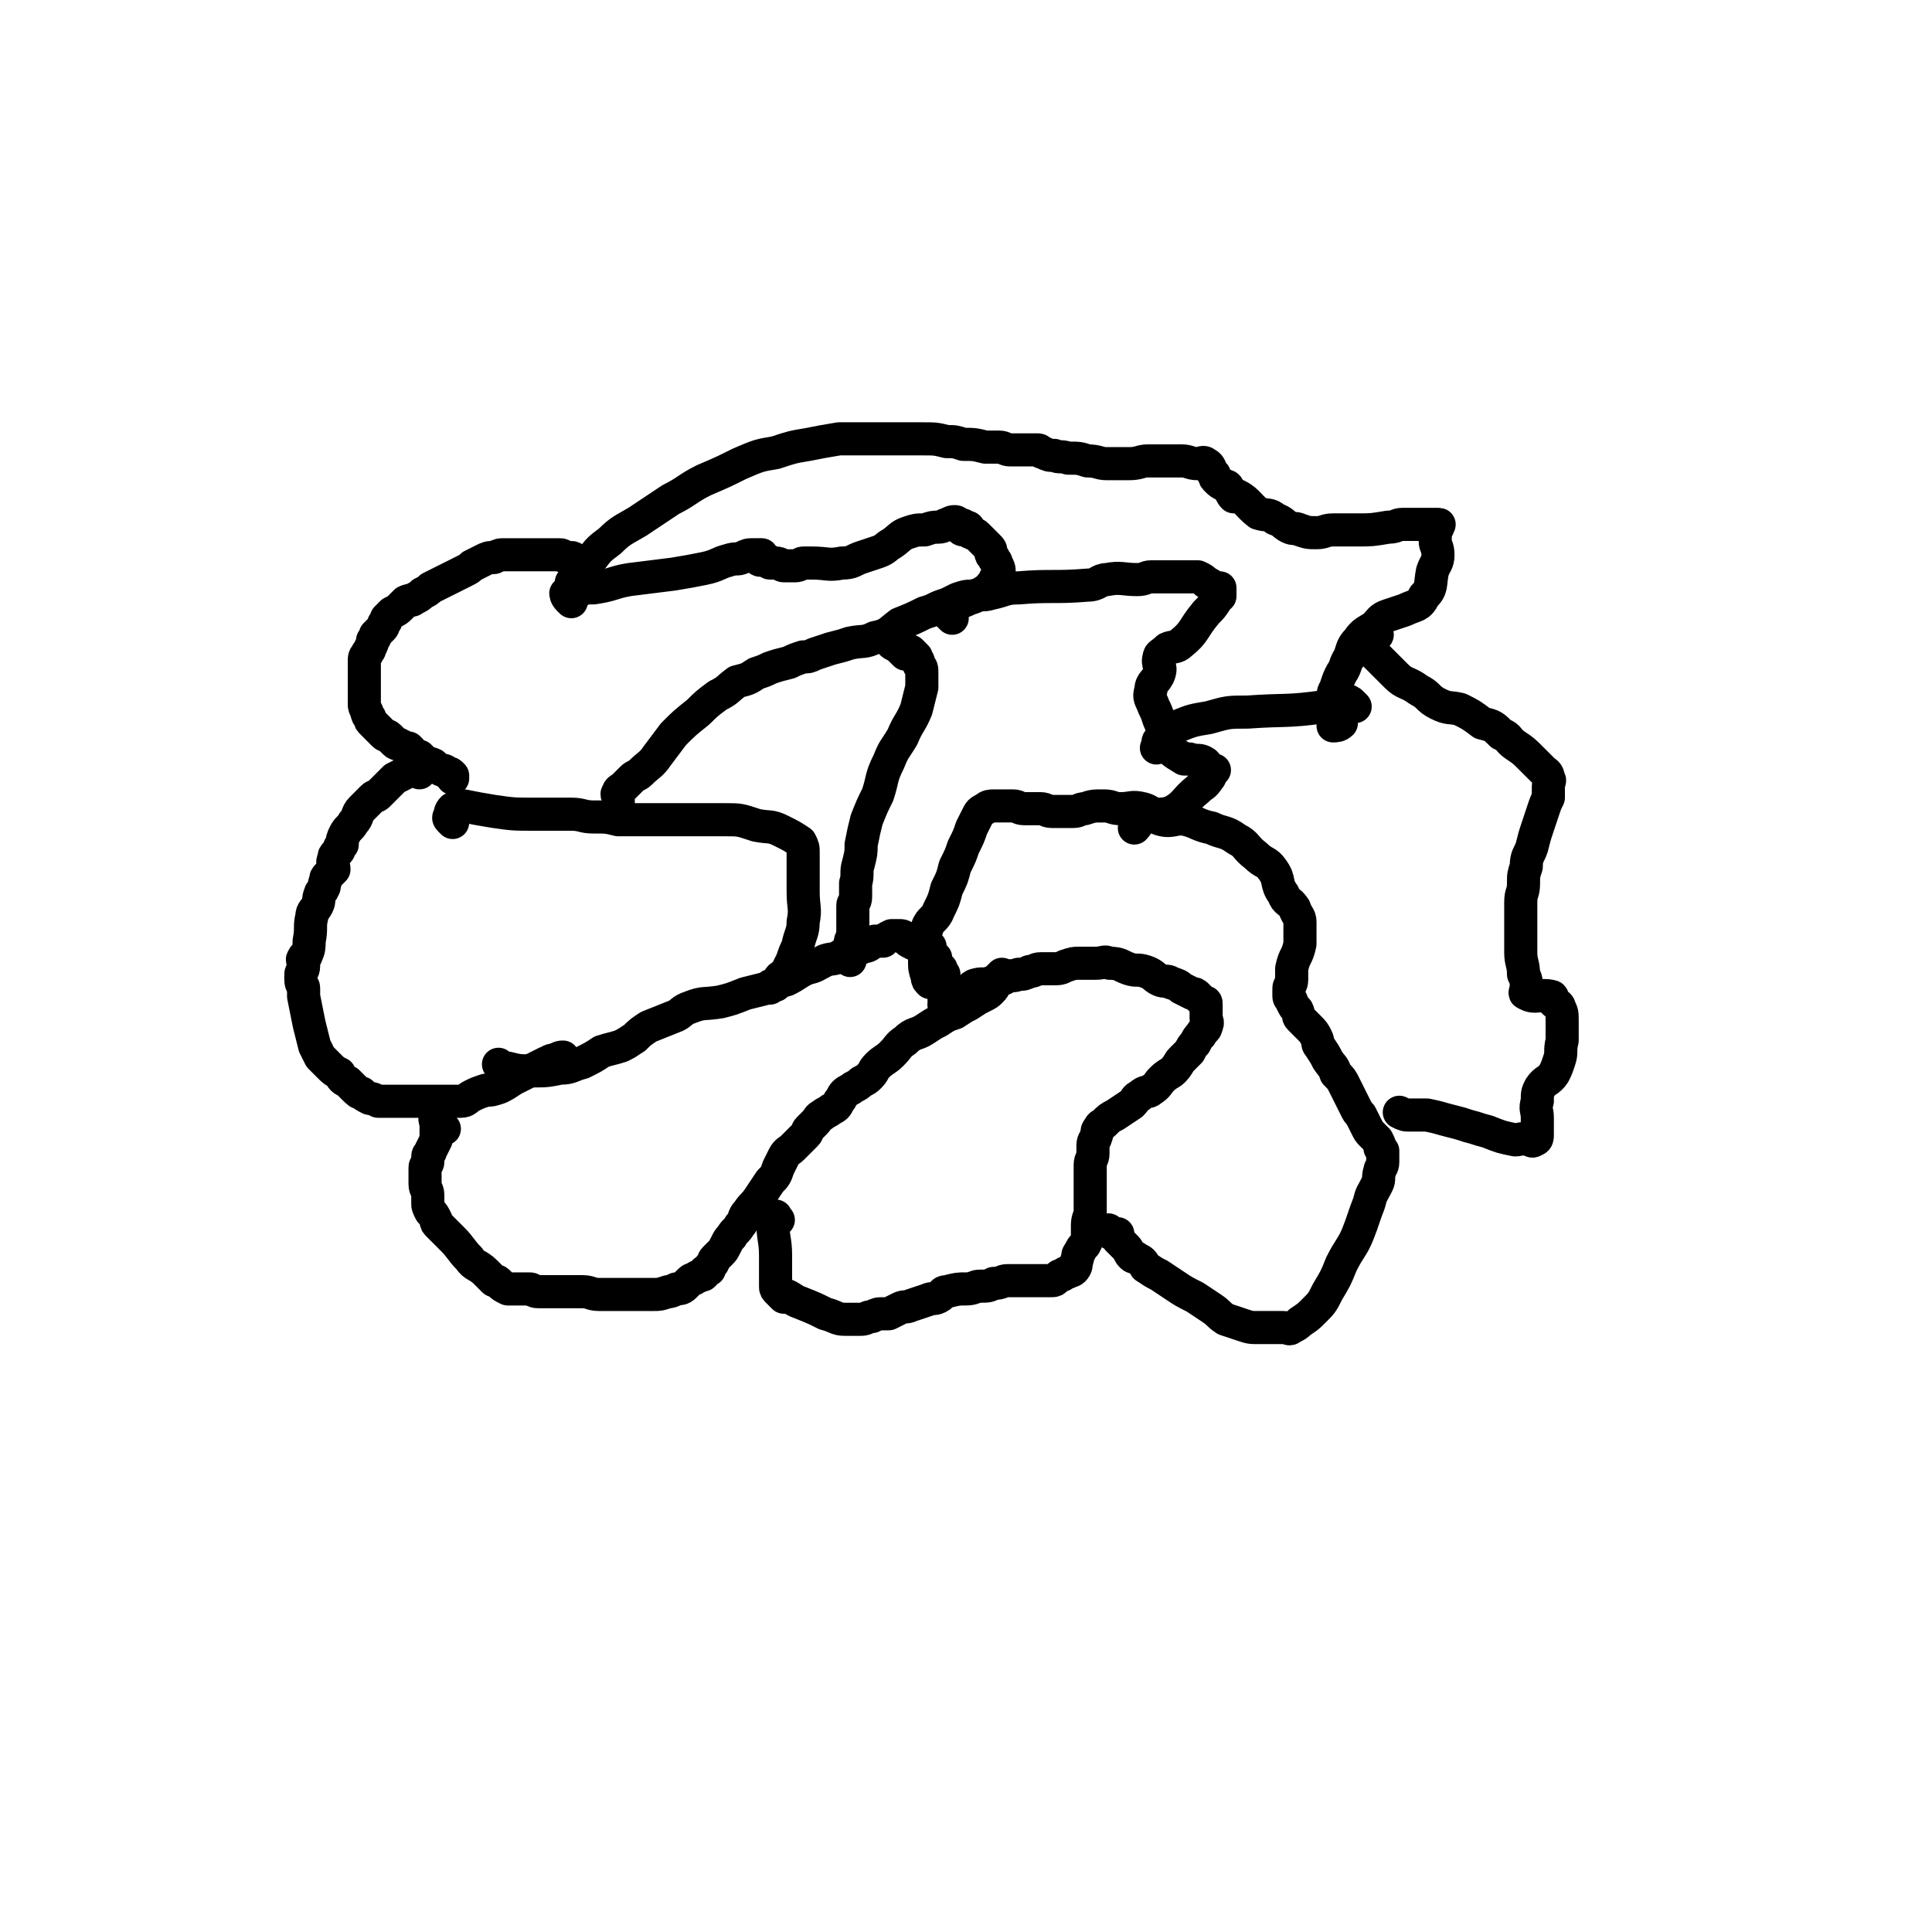
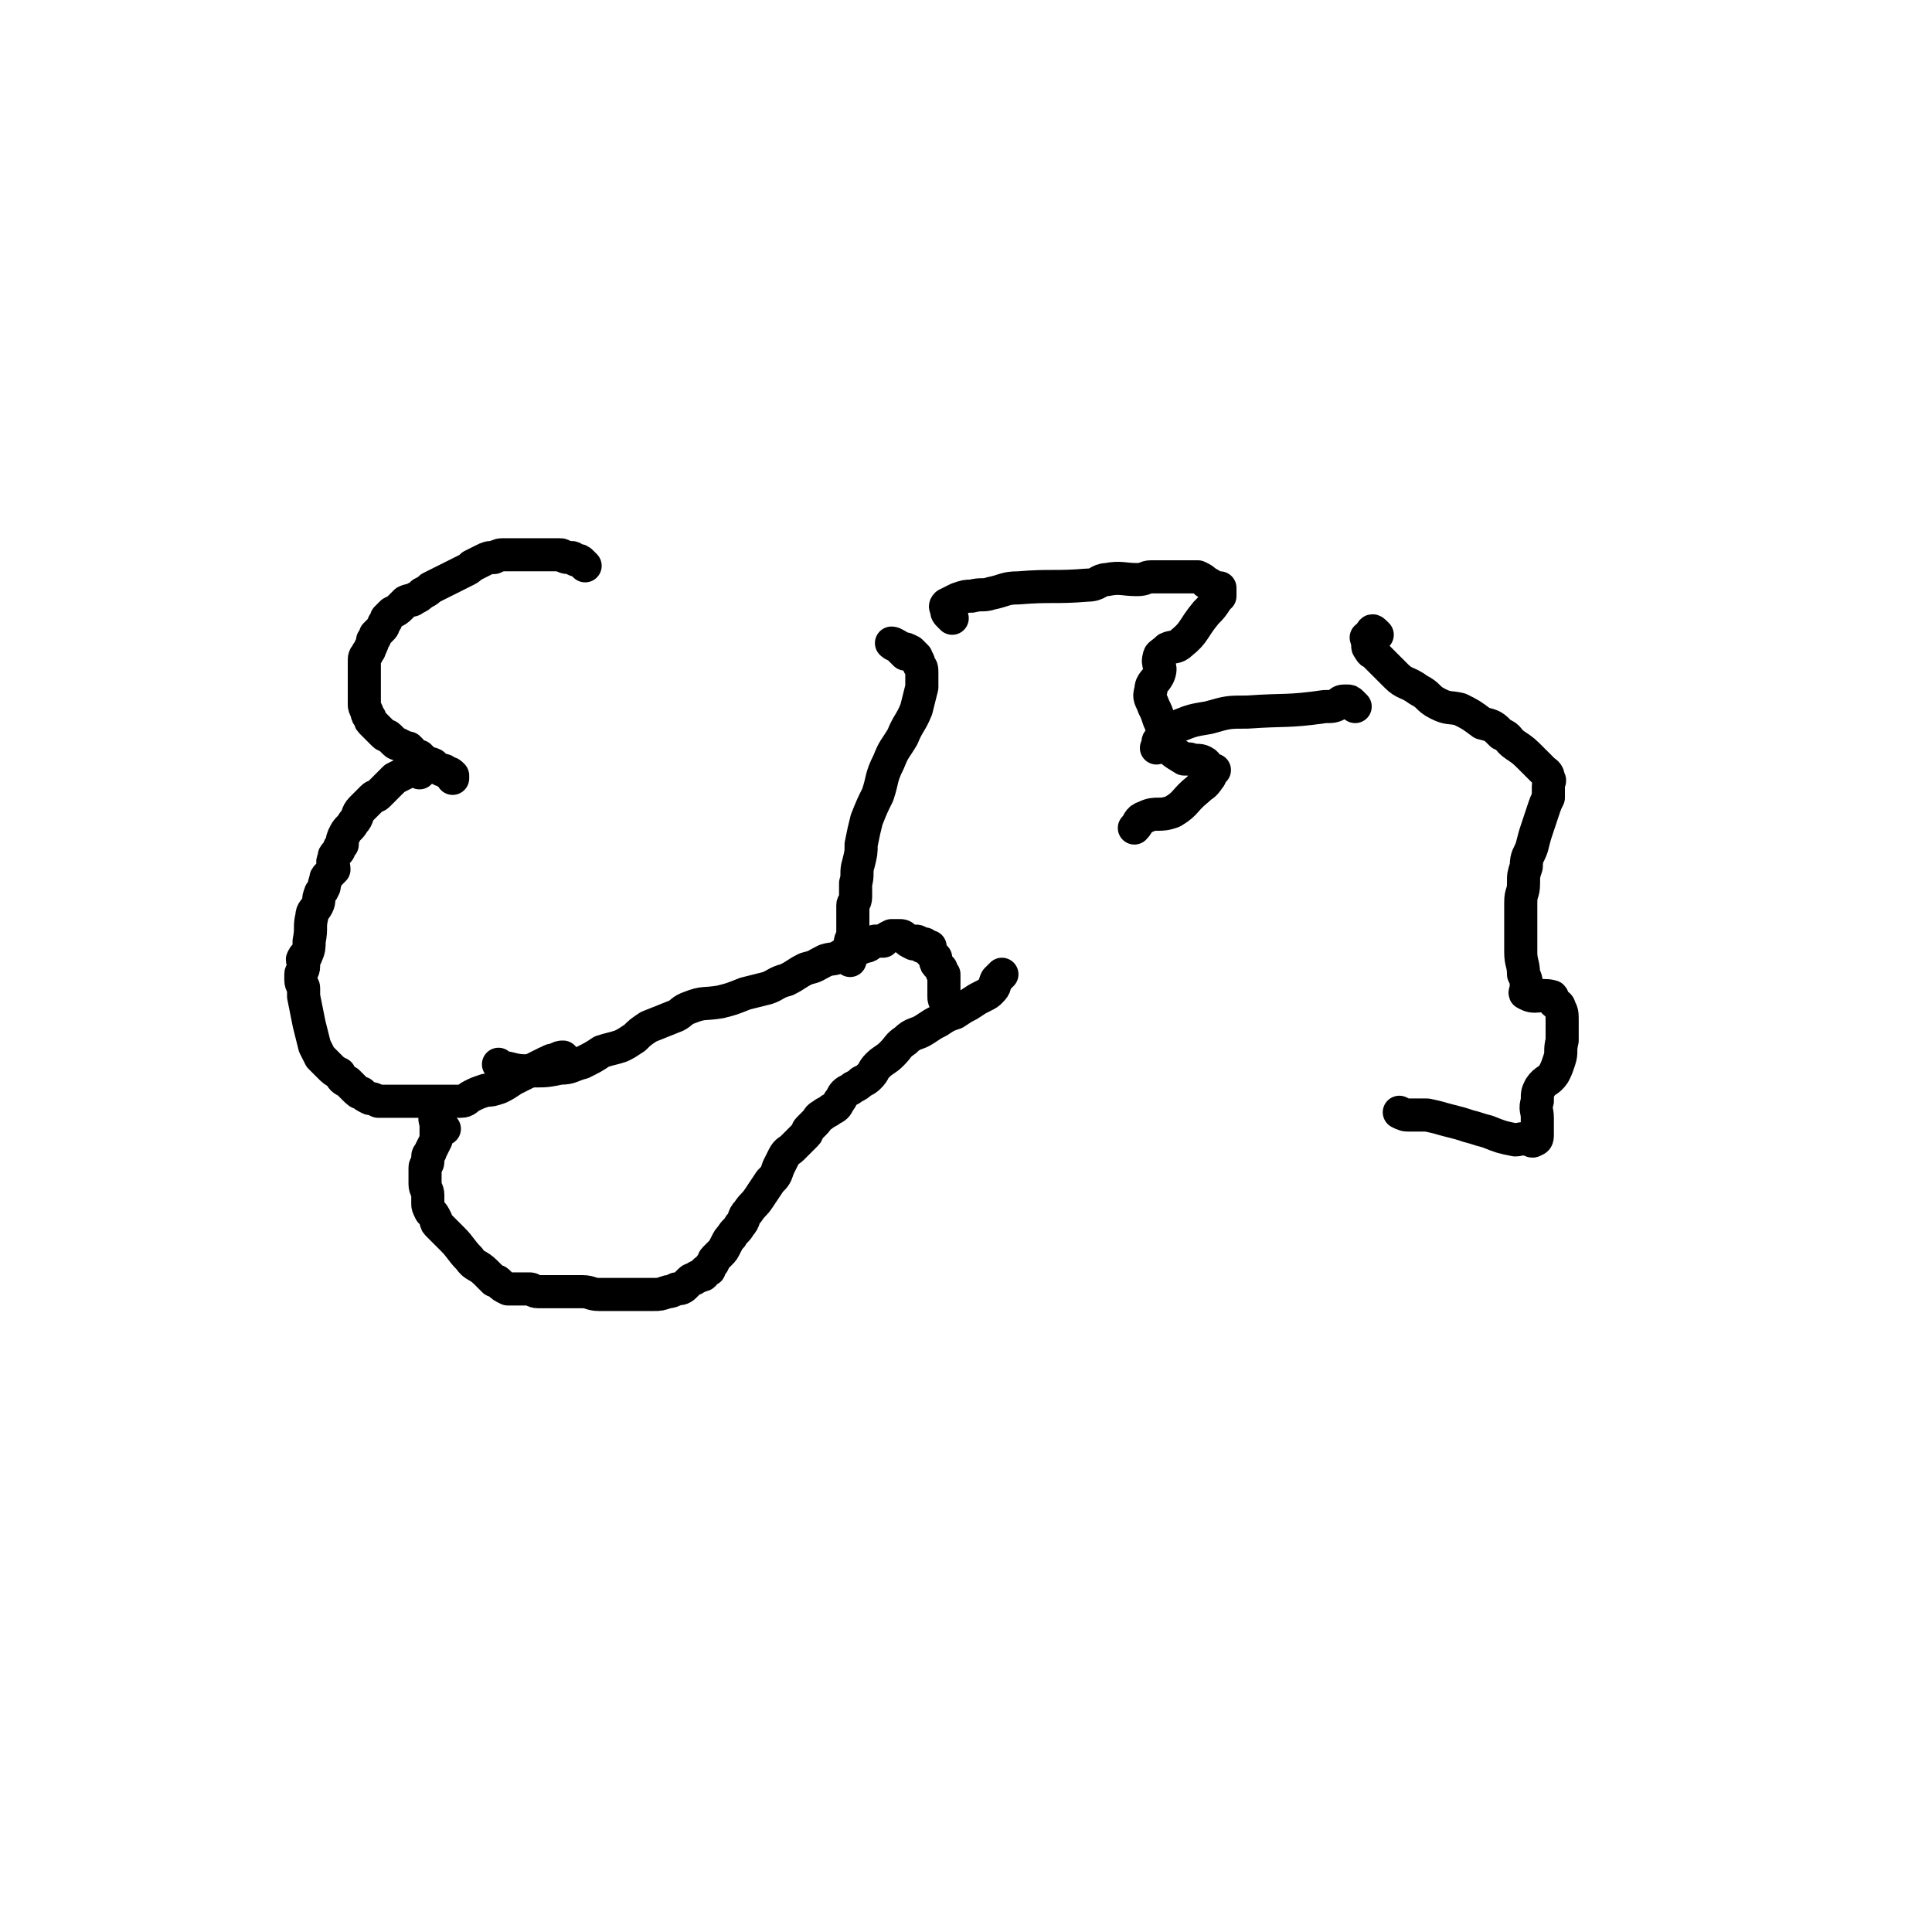
<svg xmlns="http://www.w3.org/2000/svg" viewBox="0 0 700 700" version="1.1">
  <g fill="none" stroke="#000000" stroke-width="12" stroke-linecap="round" stroke-linejoin="round">
    <path d="M212,205c-1,-1 -1,-1 -1,-1 -1,-1 -1,-1 -2,-1 -1,0 -1,-1 -2,-1 0,0 0,0 -1,0 0,0 0,0 0,0 -2,0 -2,-1 -3,-1 -1,0 -1,0 -2,0 -1,0 -1,0 -2,0 -2,0 -2,0 -5,0 -2,0 -2,0 -4,0 -1,0 -1,0 -2,0 -3,0 -3,0 -5,0 -2,0 -2,0 -4,1 -2,0 -2,0 -4,1 -2,1 -2,1 -4,2 -1,1 -1,1 -3,2 -2,1 -2,1 -4,2 -2,1 -2,1 -4,2 -2,1 -2,1 -4,2 -1,1 -1,1 -3,2 -1,1 -1,1 -3,2 -1,1 -1,0 -3,1 -1,1 -1,1 -2,2 -1,1 -1,1 -3,2 -1,1 -1,1 -2,2 0,1 0,1 -1,2 0,1 0,1 -1,2 -1,1 -1,1 -2,2 0,1 0,1 -1,2 0,1 0,1 -1,3 0,1 -1,1 -1,2 -1,1 -1,1 -1,3 0,1 0,1 0,2 0,1 0,1 0,2 0,0 0,0 0,1 0,1 0,1 0,2 0,1 0,1 0,3 0,1 0,1 0,3 0,1 0,1 0,2 0,1 0,1 1,3 0,1 0,1 1,2 0,1 0,1 1,2 1,1 1,1 2,2 1,1 1,1 2,2 1,1 1,0 2,1 1,1 1,1 2,2 1,1 1,0 2,1 1,0 1,1 2,1 0,0 1,0 1,0 0,0 0,0 1,1 1,1 0,1 1,2 1,0 1,0 2,0 1,1 1,1 2,2 1,1 1,0 3,1 1,1 1,1 3,2 1,0 1,0 2,1 1,0 1,0 2,1 0,0 0,0 0,1 0,0 0,0 0,0 " />
    <path d="M152,280c-1,-1 -1,-1 -1,-1 -1,-1 -1,0 -1,0 -1,0 -1,0 -1,0 -1,0 -1,0 -2,1 -2,1 -2,1 -4,2 -1,1 -1,1 -2,2 -2,2 -2,2 -4,4 -1,1 -1,0 -2,1 -2,2 -2,2 -4,4 -2,2 -1,3 -3,5 -1,2 -2,2 -3,4 -1,2 -1,2 -1,4 -1,1 -1,1 -1,1 0,1 0,1 -1,2 -1,1 -1,1 -1,2 -1,2 0,2 0,4 -1,1 -1,1 -2,2 -1,1 -1,1 -1,2 -1,2 0,2 -1,3 0,1 -1,1 -1,2 -1,2 0,2 -1,4 -1,2 -2,2 -2,4 -1,4 0,4 -1,9 0,2 0,3 -1,5 0,1 -1,0 -1,1 -1,1 0,1 0,1 0,1 0,1 0,2 0,2 -1,2 -1,3 0,1 0,1 0,2 0,2 1,2 1,3 0,2 0,2 0,3 1,5 1,5 2,10 1,4 1,4 2,8 1,2 1,2 2,4 2,2 2,2 3,3 2,2 2,2 4,3 1,2 1,2 3,3 1,1 1,1 2,2 2,2 2,2 3,2 1,1 1,1 3,2 1,0 1,0 3,1 2,0 1,0 3,0 1,0 1,0 2,0 0,0 0,0 0,0 1,0 1,0 2,0 1,0 1,0 2,0 1,0 1,0 2,0 0,0 0,0 1,0 1,0 1,0 2,0 0,0 0,0 1,0 1,0 1,0 2,0 0,0 0,0 1,0 1,0 1,0 2,0 2,0 2,0 3,0 2,0 2,0 3,0 2,0 2,0 4,0 2,0 2,-1 4,-2 2,-1 2,-1 5,-2 2,0 2,0 5,-1 2,-1 2,-1 5,-3 2,-1 2,-1 4,-2 2,-1 2,-1 4,-2 2,-1 2,-1 4,-2 1,0 1,-1 3,-1 2,-1 2,-1 3,-1 " />
    <path d="M161,409c-1,-1 -1,-1 -1,-1 -1,-1 -1,-1 -1,-2 -1,-1 -1,-2 -1,-1 -1,0 0,1 0,3 0,1 0,1 0,2 0,1 0,1 0,3 -1,2 -1,2 -2,4 0,1 -1,1 -1,2 0,1 0,1 0,2 0,1 -1,1 -1,2 0,1 0,1 0,3 0,1 0,1 0,3 0,2 1,2 1,4 0,1 0,1 0,3 0,1 0,1 1,3 1,1 1,1 2,3 0,1 0,1 1,2 1,1 1,1 2,2 1,1 1,1 3,3 3,3 3,4 6,7 2,3 3,2 6,5 1,1 1,1 3,3 1,0 1,0 2,1 1,1 1,1 3,2 1,0 1,0 3,0 0,0 0,0 1,0 1,0 1,0 2,0 1,0 1,0 2,0 1,0 1,1 3,1 1,0 1,0 3,0 1,0 1,0 3,0 2,0 2,0 4,0 3,0 3,0 6,0 3,0 3,1 6,1 3,0 3,0 6,0 3,0 3,0 6,0 2,0 2,0 5,0 1,0 1,0 3,0 2,0 2,0 5,-1 1,0 1,0 3,-1 1,0 2,0 3,-1 1,-1 1,-1 2,-2 1,-1 1,0 2,-1 1,-1 1,0 2,-1 1,0 1,0 1,-1 1,-1 1,-1 2,-1 0,-1 0,-1 1,-2 1,-1 0,-1 1,-2 1,-1 1,-1 2,-2 1,-1 1,-1 2,-3 1,-2 1,-2 2,-3 1,-2 2,-2 3,-4 2,-2 1,-3 3,-5 2,-3 2,-2 4,-5 2,-3 2,-3 4,-6 2,-2 2,-2 3,-5 1,-2 1,-2 2,-4 1,-2 2,-2 3,-3 2,-2 2,-2 3,-3 1,-1 1,-1 2,-2 1,-1 0,-1 1,-2 1,-1 1,-1 2,-2 2,-2 1,-2 3,-3 1,-1 2,-1 3,-2 2,-1 2,-1 3,-3 1,-1 1,-2 2,-3 1,-1 2,-1 3,-2 2,-1 2,-1 3,-2 2,-1 2,-1 3,-2 2,-2 1,-2 3,-4 2,-2 3,-2 5,-4 3,-3 2,-3 5,-5 3,-3 4,-2 7,-4 3,-2 3,-2 5,-3 3,-2 3,-2 6,-3 3,-2 3,-2 5,-3 3,-2 3,-2 5,-3 2,-1 2,-1 3,-2 2,-2 1,-2 2,-4 1,-1 1,-1 2,-2 " />
    <path d="M182,387c-1,-1 -2,-2 -1,-1 0,0 1,1 3,1 4,1 4,1 9,1 5,0 5,0 10,-1 4,0 4,-1 8,-2 4,-2 4,-2 7,-4 3,-1 4,-1 7,-2 2,-1 2,-1 5,-3 2,-2 2,-2 5,-4 5,-2 5,-2 10,-4 2,-1 2,-2 5,-3 5,-2 5,-1 11,-2 4,-1 4,-1 9,-3 4,-1 4,-1 8,-2 3,-1 3,-2 7,-3 4,-2 3,-2 7,-4 4,-1 3,-1 7,-3 3,-1 3,0 6,-2 2,0 2,-1 4,-2 2,0 2,0 4,-1 2,0 2,-1 4,-2 1,0 1,0 3,0 1,-1 1,-1 3,-2 2,0 2,0 3,0 1,0 1,0 2,1 1,1 1,1 3,2 0,0 0,-1 1,-1 1,0 1,1 2,2 0,0 0,-1 1,-1 0,0 0,1 1,1 0,0 0,0 1,0 0,0 -1,1 0,1 0,0 0,0 0,1 1,1 1,1 2,2 0,0 0,0 0,1 0,1 0,1 1,2 0,0 0,0 1,1 0,1 0,1 1,2 0,0 0,0 0,1 0,1 0,1 0,2 0,1 0,1 0,2 0,2 0,2 0,3 0,1 0,1 1,3 0,0 0,0 0,0 " />
-     <path d="M282,442c-1,-1 -1,-2 -1,-1 -1,0 -1,0 -1,1 0,7 1,7 1,13 0,3 0,3 0,6 0,3 0,3 0,5 0,1 0,1 1,2 1,1 1,1 2,2 0,0 0,-1 0,-1 3,1 3,2 6,3 5,2 5,2 9,4 4,1 4,2 7,2 3,0 3,0 6,0 2,0 2,-1 4,-1 2,-1 2,-1 4,-1 1,0 1,0 2,0 2,-1 2,-1 4,-2 2,-1 2,0 4,-1 3,-1 3,-1 6,-2 2,-1 2,0 4,-1 2,-1 1,-2 3,-2 4,-1 4,-1 7,-1 3,0 3,-1 5,-1 3,0 3,0 5,-1 3,0 3,-1 5,-1 2,0 2,0 4,0 3,0 3,0 5,0 2,0 2,0 4,0 2,0 2,0 3,0 1,0 1,0 2,-1 1,-1 1,-1 2,-1 1,-1 1,-1 2,-1 1,-1 1,0 2,-1 1,-1 1,-2 1,-3 1,-2 0,-2 1,-3 1,-2 1,-2 2,-3 1,-2 1,-2 1,-3 0,-2 0,-2 0,-4 0,-3 1,-3 1,-5 0,-2 0,-2 0,-4 0,-3 0,-3 0,-5 0,-3 0,-3 0,-6 0,-1 0,-1 0,-2 0,-2 1,-2 1,-4 0,-2 0,-2 0,-3 0,-2 1,-2 1,-3 1,-2 0,-2 1,-3 1,-2 1,-1 2,-2 2,-2 2,-2 4,-3 3,-2 3,-2 6,-4 2,-2 1,-2 3,-3 2,-2 3,-1 4,-2 3,-2 2,-2 4,-4 2,-2 3,-2 4,-3 2,-2 2,-3 3,-4 2,-2 2,-2 3,-3 1,-2 1,-2 2,-3 1,-2 1,-2 2,-3 1,-2 2,-2 2,-3 1,-2 0,-2 0,-3 0,-2 0,-2 0,-3 0,-1 0,-1 0,-2 0,-1 0,-1 -1,-1 -1,-1 -1,-1 -2,-2 -1,-1 -1,-1 -2,-1 -2,-1 -2,-1 -4,-2 -1,-1 -1,-1 -4,-2 -1,-1 -2,0 -4,-1 -2,-1 -2,-2 -5,-3 -3,-1 -3,0 -6,-1 -3,-1 -3,-2 -7,-2 -2,-1 -2,0 -5,0 -3,0 -3,0 -6,0 -2,0 -2,0 -5,1 -2,1 -2,1 -5,1 -2,0 -2,0 -4,0 -2,0 -2,1 -4,1 -2,1 -2,1 -4,1 -2,1 -2,0 -4,1 -1,0 -1,1 -3,1 -1,1 -1,1 -3,1 -3,1 -3,0 -6,1 -2,1 -1,2 -4,4 -3,1 -3,1 -6,3 0,0 0,0 -1,0 " />
-     <path d="M403,447c-1,-1 -2,-2 -1,-1 0,0 0,1 1,1 0,0 1,0 2,0 0,0 0,1 0,2 1,1 1,1 2,2 0,0 0,0 1,1 1,1 1,2 2,3 1,1 1,0 2,1 2,1 2,1 3,3 3,2 3,2 5,3 3,2 3,2 6,4 3,2 3,2 7,4 3,2 3,2 6,4 3,2 2,2 5,4 3,1 3,1 6,2 3,1 3,1 6,1 2,0 2,0 4,0 3,0 3,0 5,0 2,0 2,1 3,0 2,-1 2,-1 3,-2 3,-2 3,-2 5,-4 3,-3 3,-3 5,-7 3,-5 3,-5 5,-10 3,-6 4,-6 6,-11 2,-5 2,-6 4,-11 1,-4 1,-3 3,-7 1,-2 0,-2 1,-5 0,-1 1,-1 1,-3 0,-1 0,-1 0,-1 0,-2 0,-2 0,-3 0,0 0,0 -1,-1 0,-1 0,-1 -1,-3 -1,-1 -1,-1 -2,-2 -1,-1 -1,-1 -2,-3 -1,-2 -1,-2 -2,-4 -1,-1 -1,-1 -2,-3 -1,-2 -1,-2 -2,-4 -1,-2 -1,-2 -2,-4 -1,-2 -1,-2 -3,-4 -1,-3 -1,-2 -3,-5 -1,-2 -1,-2 -3,-5 -1,-1 0,-1 -1,-3 -1,-2 -1,-2 -3,-4 -1,-1 -1,-1 -3,-3 -1,-1 0,-1 -1,-3 -1,-1 -1,-1 -2,-3 0,-1 -1,-1 -1,-2 0,-1 0,-1 0,-3 0,-1 1,-1 1,-3 0,-2 0,-2 0,-4 1,-5 2,-4 3,-9 0,-4 0,-4 0,-8 0,-2 -1,-2 -2,-5 -2,-3 -3,-2 -4,-5 -3,-4 -1,-5 -4,-9 -2,-3 -3,-2 -6,-5 -4,-3 -3,-4 -7,-6 -4,-3 -5,-2 -9,-4 -5,-1 -5,-2 -9,-3 -4,-1 -5,1 -9,0 -4,-1 -3,-3 -7,-4 -4,-1 -4,0 -8,0 -3,0 -3,-1 -6,-1 -4,0 -4,0 -7,1 -2,0 -2,1 -4,1 -2,0 -2,0 -5,0 -1,0 -1,0 -3,0 -2,0 -2,-1 -4,-1 -1,0 -1,0 -3,0 -1,0 -1,0 -3,0 -2,0 -2,-1 -4,-1 -1,0 -1,0 -3,0 -2,0 -2,0 -4,0 -1,0 -2,0 -3,1 -2,1 -2,1 -3,3 -1,2 -1,2 -2,4 -1,3 -1,3 -3,7 -1,3 -1,3 -3,7 -1,4 -1,4 -3,8 -1,4 -1,4 -3,8 -1,3 -3,3 -4,6 -1,3 -1,3 -1,6 0,3 0,3 0,6 0,3 0,3 1,6 0,1 0,1 1,2 " />
-     <path d="M164,298c-1,-1 -1,-1 -1,-1 -1,-1 0,-1 0,-1 0,-1 0,-2 1,-3 0,0 0,0 1,0 1,-1 1,-1 3,-1 5,1 5,1 11,2 7,1 7,1 15,1 6,0 6,0 13,0 4,0 4,1 8,1 5,0 5,0 9,1 4,0 4,0 7,0 2,0 2,0 4,0 3,0 3,0 5,0 3,0 3,0 6,0 3,0 3,0 6,0 6,0 6,0 11,0 5,0 5,0 11,2 5,1 5,0 9,2 4,2 4,2 7,4 1,2 1,2 1,4 0,2 0,2 0,4 0,1 0,1 0,3 0,4 0,4 0,7 0,6 1,6 0,11 0,4 -1,4 -2,9 -1,2 -1,2 -2,5 -1,2 -1,2 -2,4 -1,2 -2,1 -3,3 0,0 0,1 -1,2 0,0 -1,0 -1,0 -1,0 -1,0 -1,1 0,0 0,0 0,0 " />
-     <path d="M207,218c-1,-1 -1,-1 -1,-1 -1,-1 -1,-2 -1,-2 0,0 1,0 1,0 1,0 1,0 2,-1 1,-1 1,-1 2,-1 1,0 2,0 3,0 1,0 1,0 2,0 7,-1 7,-2 13,-3 8,-1 8,-1 16,-2 6,-1 6,-1 11,-2 5,-1 5,-2 9,-3 3,-1 3,0 5,-1 2,-1 2,-1 4,-1 2,0 2,0 3,0 0,0 -1,1 -1,1 0,1 0,1 1,1 1,0 1,0 2,0 1,0 0,1 1,1 1,0 1,0 2,0 2,0 2,1 3,1 1,0 1,0 2,0 1,0 1,0 2,0 2,0 2,-1 3,-1 2,0 2,0 3,0 6,0 6,1 11,0 4,0 4,-1 7,-2 3,-1 3,-1 6,-2 3,-1 3,-2 5,-3 3,-2 3,-3 6,-4 3,-1 3,-1 6,-1 3,-1 3,-1 5,-1 2,0 2,-1 3,-1 2,-1 2,-1 3,-1 1,0 1,1 1,1 1,1 1,2 2,2 0,-1 -1,-2 -1,-2 0,0 1,0 2,1 1,0 1,0 1,1 1,1 0,1 1,1 1,1 1,0 2,1 1,1 1,1 2,2 1,1 1,1 2,2 1,1 1,1 1,2 0,1 0,1 1,2 0,1 1,1 1,2 1,2 1,2 1,3 0,1 0,1 -1,2 -1,1 0,1 -1,2 -2,2 -1,2 -3,3 -3,2 -3,2 -6,3 -4,2 -4,1 -8,2 -4,1 -4,2 -8,3 -4,2 -4,2 -9,4 -4,3 -4,4 -9,5 -4,2 -4,1 -9,2 -3,1 -3,1 -7,2 -3,1 -3,1 -6,2 -2,1 -2,1 -4,1 -3,1 -3,1 -5,2 -4,1 -4,1 -7,2 -2,1 -2,1 -5,2 -3,2 -3,2 -7,3 -4,3 -3,3 -7,5 -4,3 -4,3 -7,6 -5,4 -5,4 -9,8 -3,4 -3,4 -6,8 -2,3 -3,3 -6,6 -1,1 -2,1 -3,2 -2,2 -2,2 -3,3 -1,1 -2,1 -2,2 -1,1 0,1 0,2 0,0 0,0 0,1 0,1 0,1 0,2 0,0 0,0 0,0 " />
    <path d="M328,237c-1,-1 -1,-1 -1,-1 -1,-1 -1,-1 -2,-2 0,0 0,0 0,0 -1,0 -2,-1 -2,-1 1,0 2,1 4,2 1,0 1,0 3,1 1,1 1,1 2,2 0,1 1,1 1,3 1,1 1,1 1,3 0,3 0,3 0,5 -1,4 -1,4 -2,8 -2,5 -3,5 -5,10 -3,5 -3,4 -5,9 -3,6 -2,6 -4,12 -2,4 -2,4 -4,9 -1,4 -1,4 -2,9 0,3 0,3 -1,7 -1,3 0,4 -1,7 0,3 0,3 0,5 0,2 -1,2 -1,3 0,3 0,3 0,6 0,1 0,1 0,3 0,1 0,1 0,2 0,1 -1,1 -1,3 0,2 0,2 0,4 0,1 0,2 0,2 " />
    <path d="M345,224c-1,-1 -1,-1 -1,-1 -1,-1 -1,-1 -1,-2 0,-1 -1,-1 0,-2 2,-1 2,-1 4,-2 3,-1 3,-1 5,-1 4,-1 4,0 7,-1 5,-1 5,-2 10,-2 12,-1 13,0 25,-1 4,0 4,-2 7,-2 5,-1 6,0 11,0 3,0 3,-1 5,-1 3,0 3,0 5,0 2,0 2,0 3,0 2,0 2,0 3,0 1,0 1,0 2,0 1,0 1,0 2,0 1,0 1,0 2,0 2,1 2,1 3,2 2,1 2,1 3,2 1,0 1,0 2,0 0,0 0,0 0,1 0,1 0,1 0,2 0,0 -1,0 -1,1 -2,3 -2,3 -4,5 -5,6 -4,7 -9,11 -2,2 -3,1 -5,2 -2,2 -3,2 -3,3 -1,3 1,3 0,6 -1,3 -3,3 -3,6 -1,3 0,3 1,6 1,2 1,2 2,5 2,4 1,5 3,9 2,3 3,3 6,5 1,0 1,0 2,0 3,1 3,0 5,1 2,1 1,2 2,3 1,1 1,0 2,0 0,0 -1,1 -1,1 -1,1 0,1 -1,2 -2,3 -2,2 -4,4 -5,4 -4,5 -9,8 -5,2 -6,0 -10,2 -3,1 -2,2 -4,4 " />
-     <path d="M210,214c-1,-1 -1,-1 -1,-1 -1,-1 -2,-1 -2,-2 0,0 1,0 1,-1 1,-1 1,-1 2,-2 2,-3 2,-3 4,-5 3,-4 3,-4 7,-7 4,-4 5,-4 10,-7 6,-4 6,-4 12,-8 6,-3 6,-4 12,-7 7,-3 7,-3 13,-6 7,-3 7,-3 13,-4 6,-2 6,-2 12,-3 5,-1 5,-1 11,-2 4,0 4,0 9,0 10,0 10,0 21,0 5,0 5,0 9,1 3,0 3,0 6,1 4,0 4,0 8,1 3,0 3,0 5,0 2,0 2,1 4,1 2,0 2,0 5,0 1,0 1,0 3,0 1,0 1,0 2,0 1,0 1,1 2,1 2,1 2,1 4,1 2,1 2,0 5,1 4,0 4,0 7,1 4,0 4,1 7,1 4,0 4,0 8,0 4,0 4,-1 7,-1 3,0 3,0 6,0 3,0 3,0 6,0 3,0 3,1 6,1 1,0 2,-1 3,0 2,1 1,2 3,4 0,1 0,1 1,2 1,1 1,1 3,2 0,0 1,0 1,1 1,1 1,2 2,3 0,0 0,-1 0,-1 5,2 5,4 9,7 3,1 4,0 6,2 3,1 3,2 5,3 2,1 2,0 4,1 3,1 3,1 6,1 3,0 3,-1 6,-1 5,0 5,0 9,0 5,0 5,0 11,-1 3,0 3,-1 5,-1 3,0 3,0 6,0 3,0 4,0 7,0 1,0 0,0 0,1 -1,2 -1,2 -1,5 0,2 1,2 1,5 0,3 -1,3 -2,6 -1,5 0,6 -3,9 -2,4 -3,3 -7,5 -3,1 -3,1 -6,2 -3,1 -3,2 -5,4 -3,2 -4,2 -6,5 -2,2 -2,3 -3,6 -2,3 -1,3 -3,6 -1,2 -1,2 -2,5 0,1 -1,1 -1,3 0,2 0,2 0,5 0,1 0,1 0,2 0,0 0,0 0,1 0,0 0,0 0,0 0,1 0,1 0,2 0,0 0,0 0,0 0,1 0,1 0,1 1,0 2,0 3,-1 " />
    <path d="M499,230c-1,-1 -1,-1 -1,-1 -1,-1 -1,0 -1,0 -1,1 -1,1 -1,2 -1,0 -1,0 -1,0 0,1 1,0 1,1 0,2 -1,2 0,3 1,2 1,1 2,2 4,4 4,4 8,8 3,3 4,2 8,5 4,2 3,3 7,5 4,2 4,1 8,2 4,2 4,2 8,5 4,1 4,1 7,4 3,1 2,2 5,4 3,2 3,2 6,5 2,2 2,2 4,4 1,1 2,1 2,3 1,1 0,1 0,3 0,2 0,2 0,4 -1,2 -1,2 -2,5 -1,3 -1,3 -2,6 -1,3 -1,3 -2,7 -1,3 -2,3 -2,7 -1,3 -1,3 -1,6 0,4 -1,3 -1,7 0,9 0,9 0,18 0,4 1,4 1,8 1,2 1,2 1,5 0,1 -1,2 0,2 3,2 5,0 9,1 1,0 0,1 1,2 1,1 2,1 2,2 1,2 1,2 1,5 0,2 0,2 0,4 0,1 0,1 0,3 -1,4 0,4 -1,7 -1,3 -1,3 -2,5 -2,3 -3,2 -5,5 -1,2 -1,2 -1,5 -1,3 0,3 0,6 0,2 0,2 0,4 0,1 0,1 0,2 0,1 0,2 -1,2 -1,1 -1,0 -2,0 -3,-1 -3,0 -5,0 -5,-1 -5,-1 -10,-3 -4,-1 -3,-1 -7,-2 -3,-1 -3,-1 -7,-2 -4,-1 -3,-1 -8,-2 -3,0 -3,0 -6,0 -2,0 -2,0 -4,-1 " />
    <path d="M491,256c-1,-1 -1,-1 -1,-1 -1,-1 -1,-1 -2,-1 -2,0 -2,0 -3,1 -2,1 -2,1 -5,1 -14,2 -14,1 -28,2 -7,0 -7,0 -14,2 -6,1 -6,1 -11,3 -4,2 -4,3 -7,5 -1,1 0,2 -1,3 " />
  </g>
</svg>